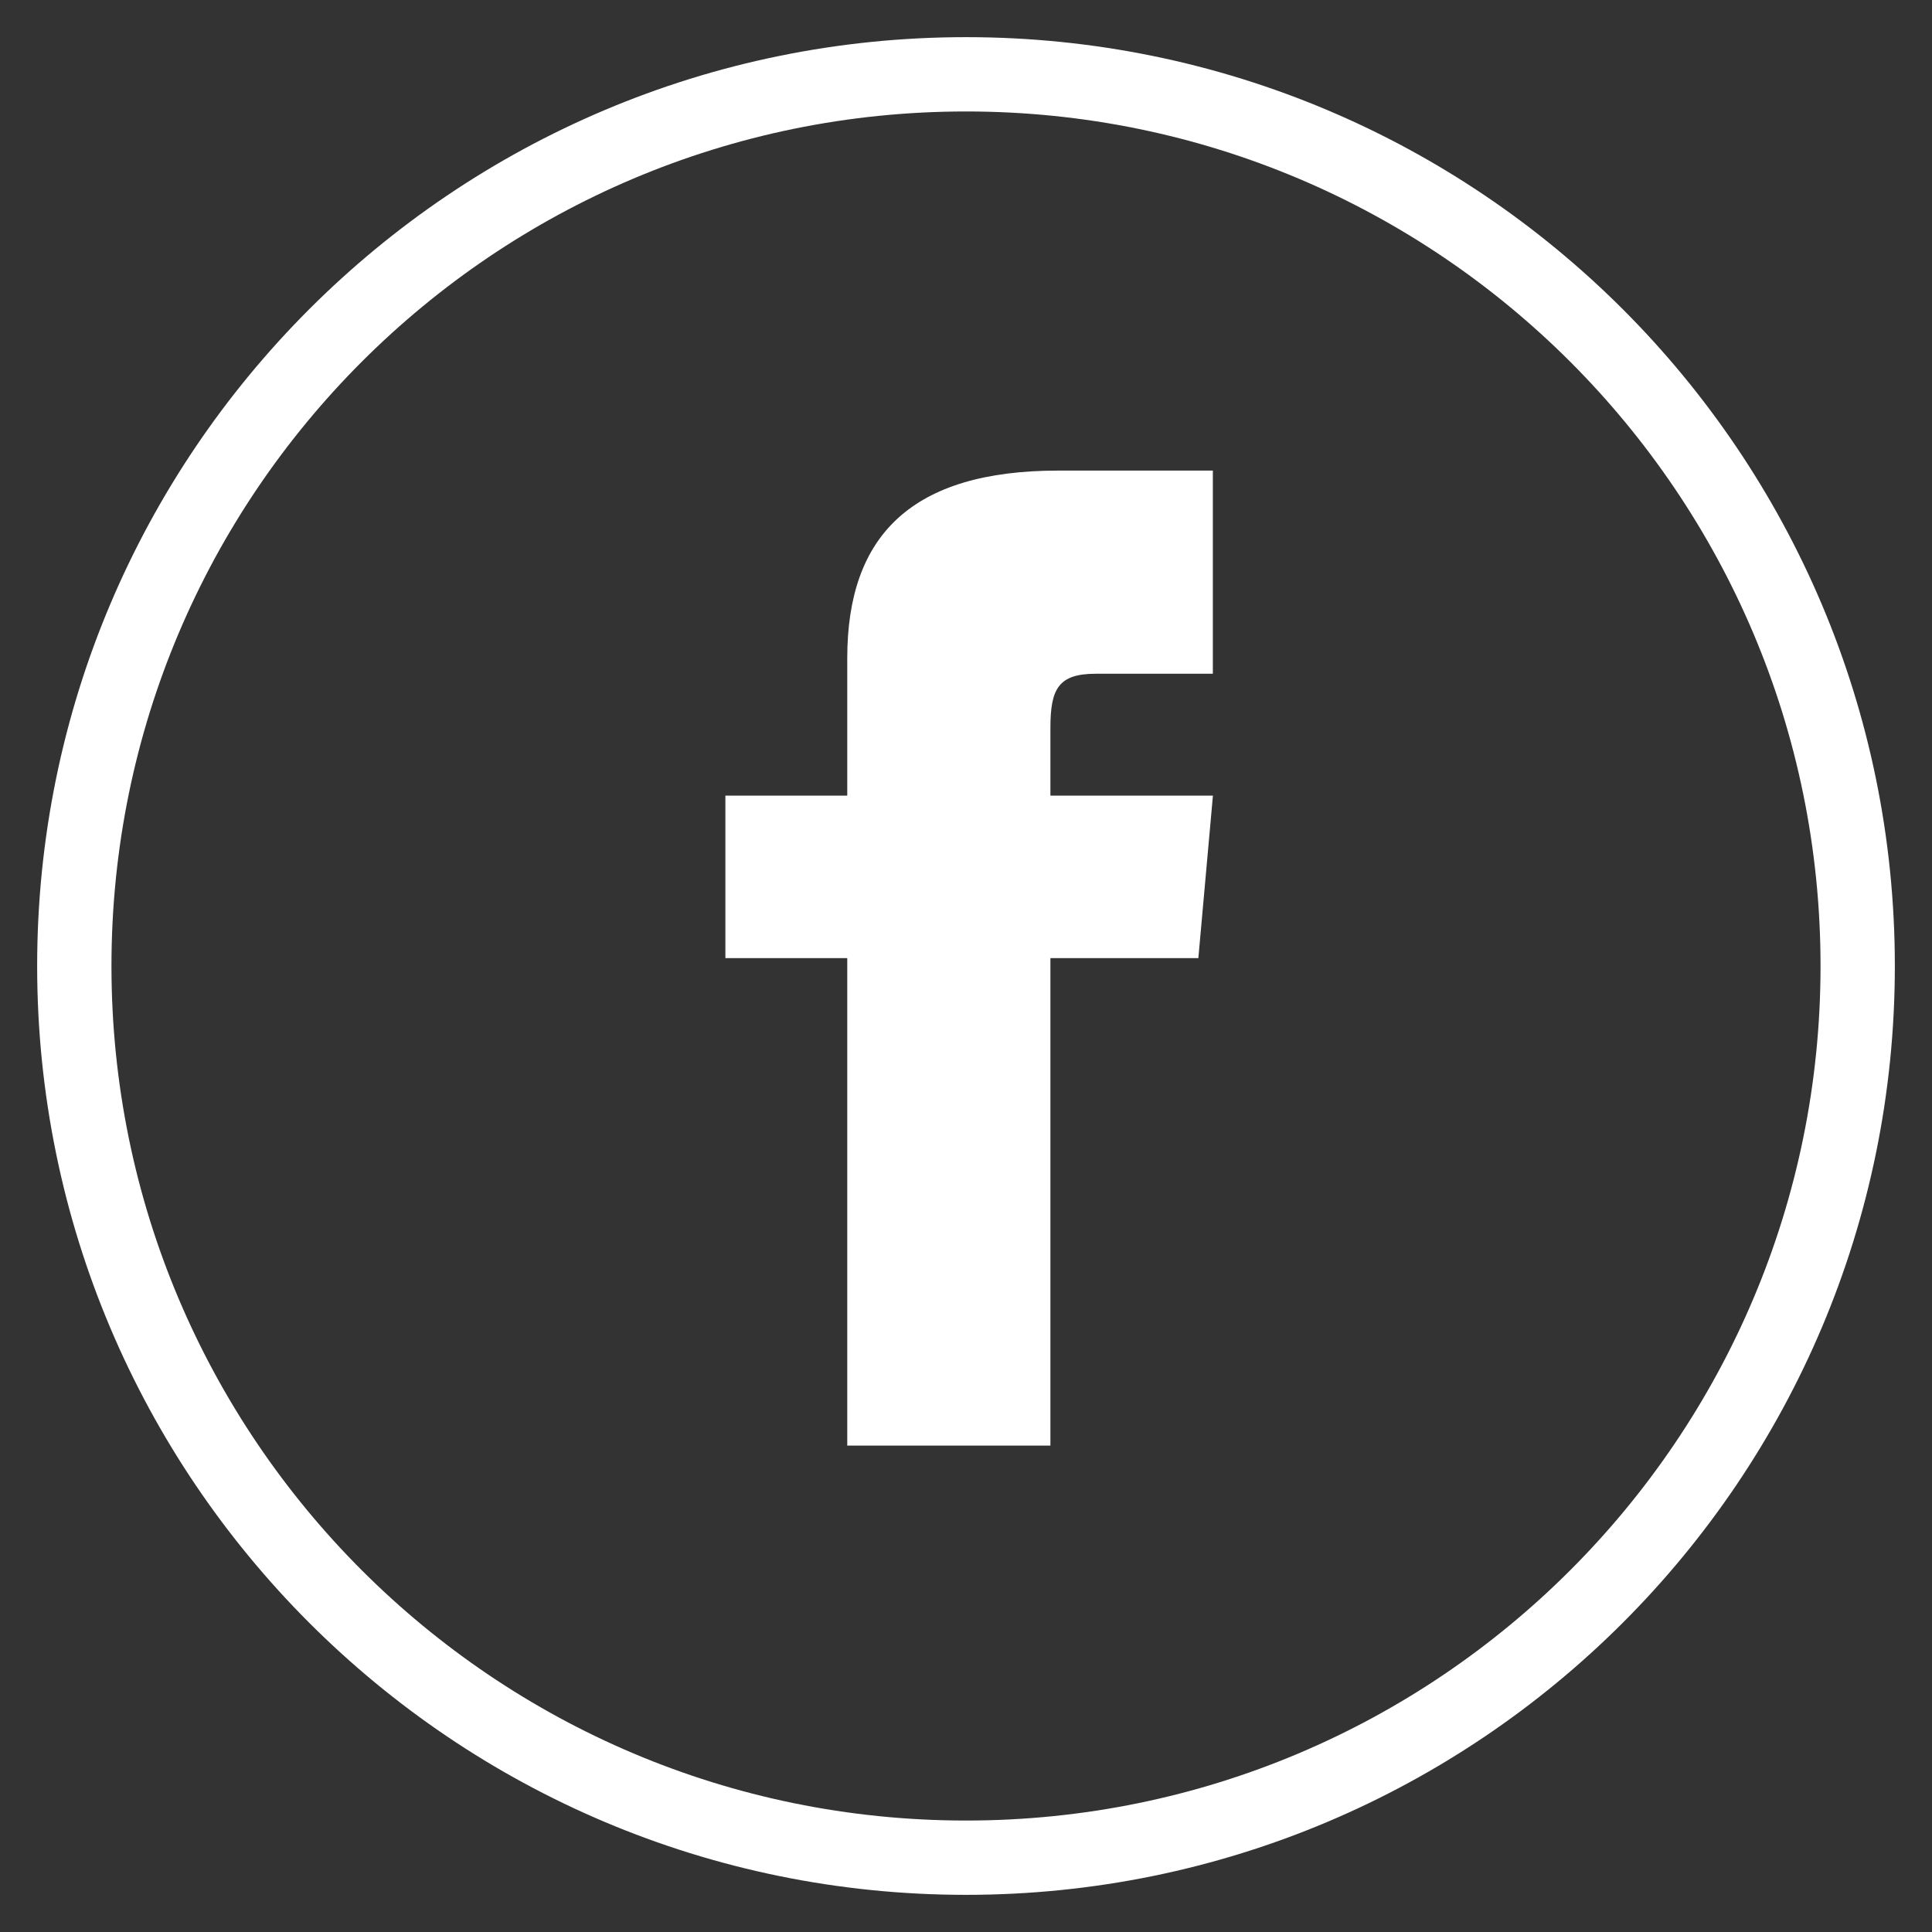
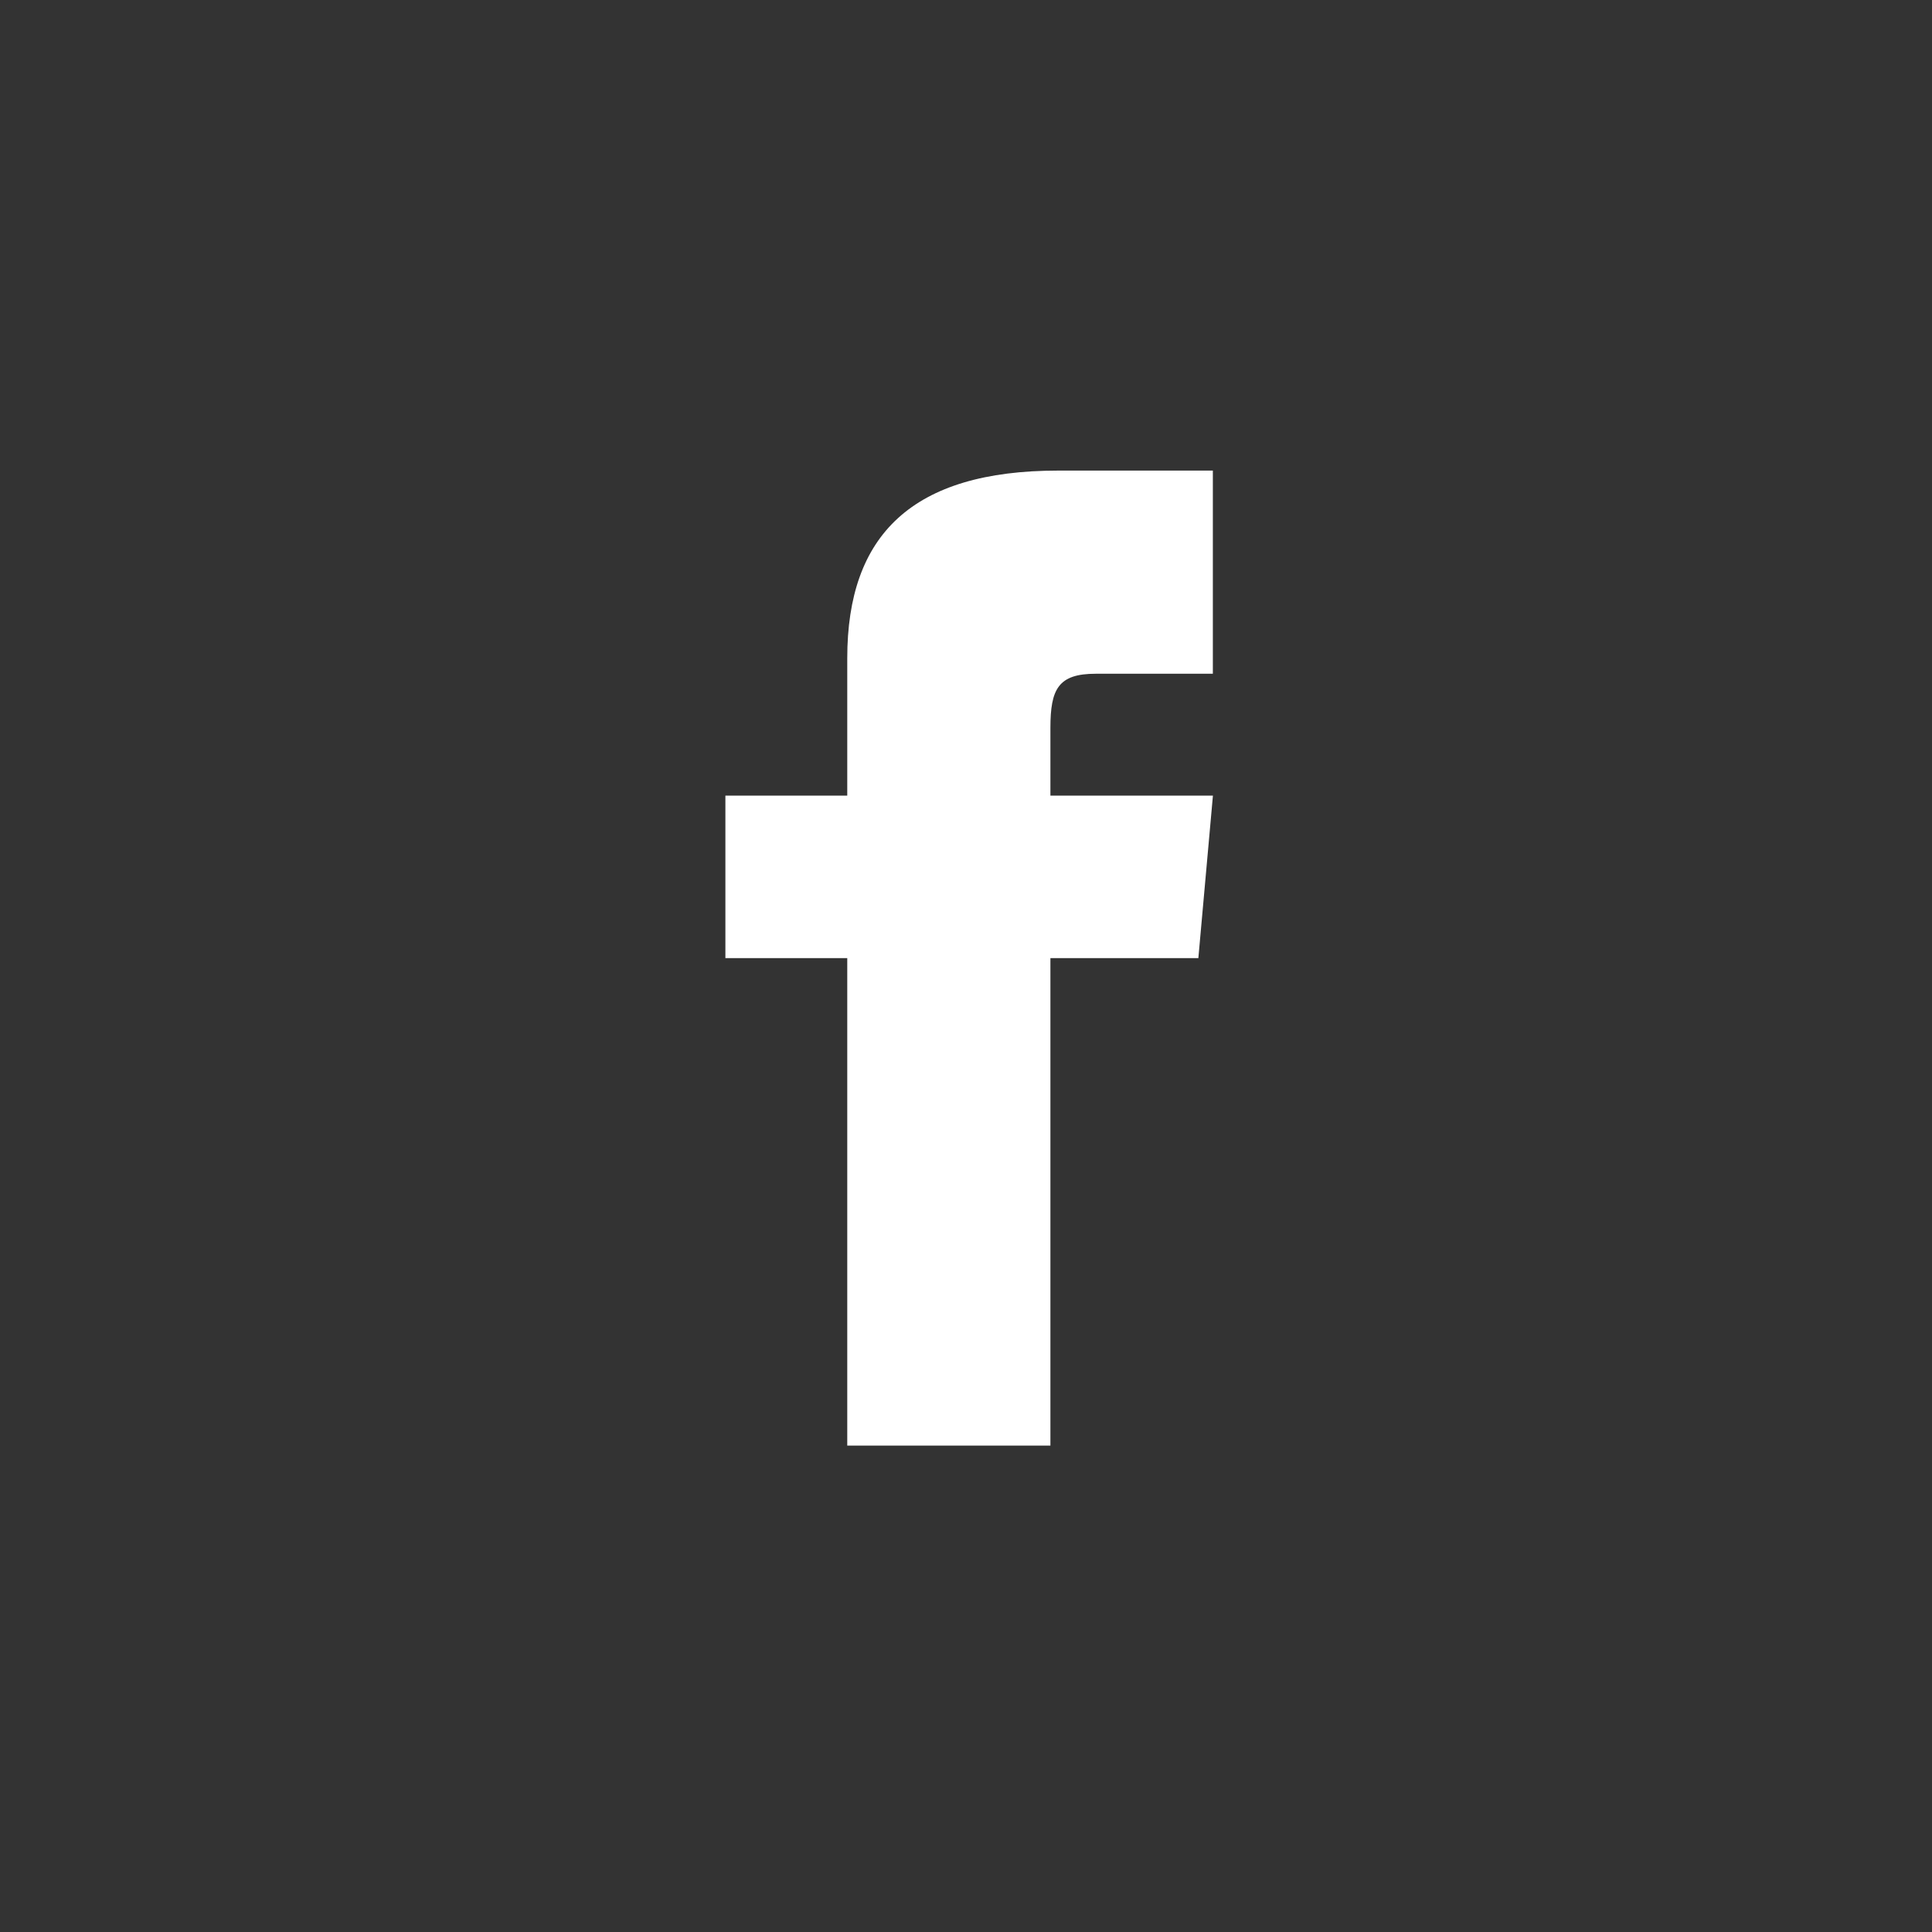
<svg xmlns="http://www.w3.org/2000/svg" width="26px" height="26px" viewBox="0 0 26 26" version="1.1">
  <rect x="0" y="0" width="26" height="26" fill="#333333" stroke="none" />
  <title>Facebook</title>
  <g id="Resources-Desktop" stroke="none" stroke-width="1" fill="none" fill-rule="evenodd">
    <g id="Resources-Post-Desktop" transform="translate(-387, -335)" fill-rule="nonzero">
      <g id="Group-7" transform="translate(324, 336)">
        <g id="Facebook" transform="translate(64, 0)">
-           <path d="M12,0 C18.627,0 24,5.373 24,12 C24,18.627 18.627,24 12,24 C5.373,24 0,18.627 0,12 C0,5.373 5.373,0 12,0 Z" id="Path_164" stroke="#FFFFFF" />
          <path d="M10.402,9.707 L8.762,9.707 L8.762,11.894 L10.402,11.894 L10.402,18.454 L13.136,18.454 L13.136,11.894 L15.127,11.894 L15.323,9.707 L13.136,9.707 L13.136,8.796 C13.136,8.274 13.241,8.067 13.745,8.067 L15.322,8.067 L15.322,5.333 L13.241,5.333 C11.276,5.333 10.402,6.199 10.402,7.856 L10.402,9.707 Z" id="iconmonstr-facebook-1" fill="#FFFFFF" />
        </g>
      </g>
    </g>
  </g>
</svg>